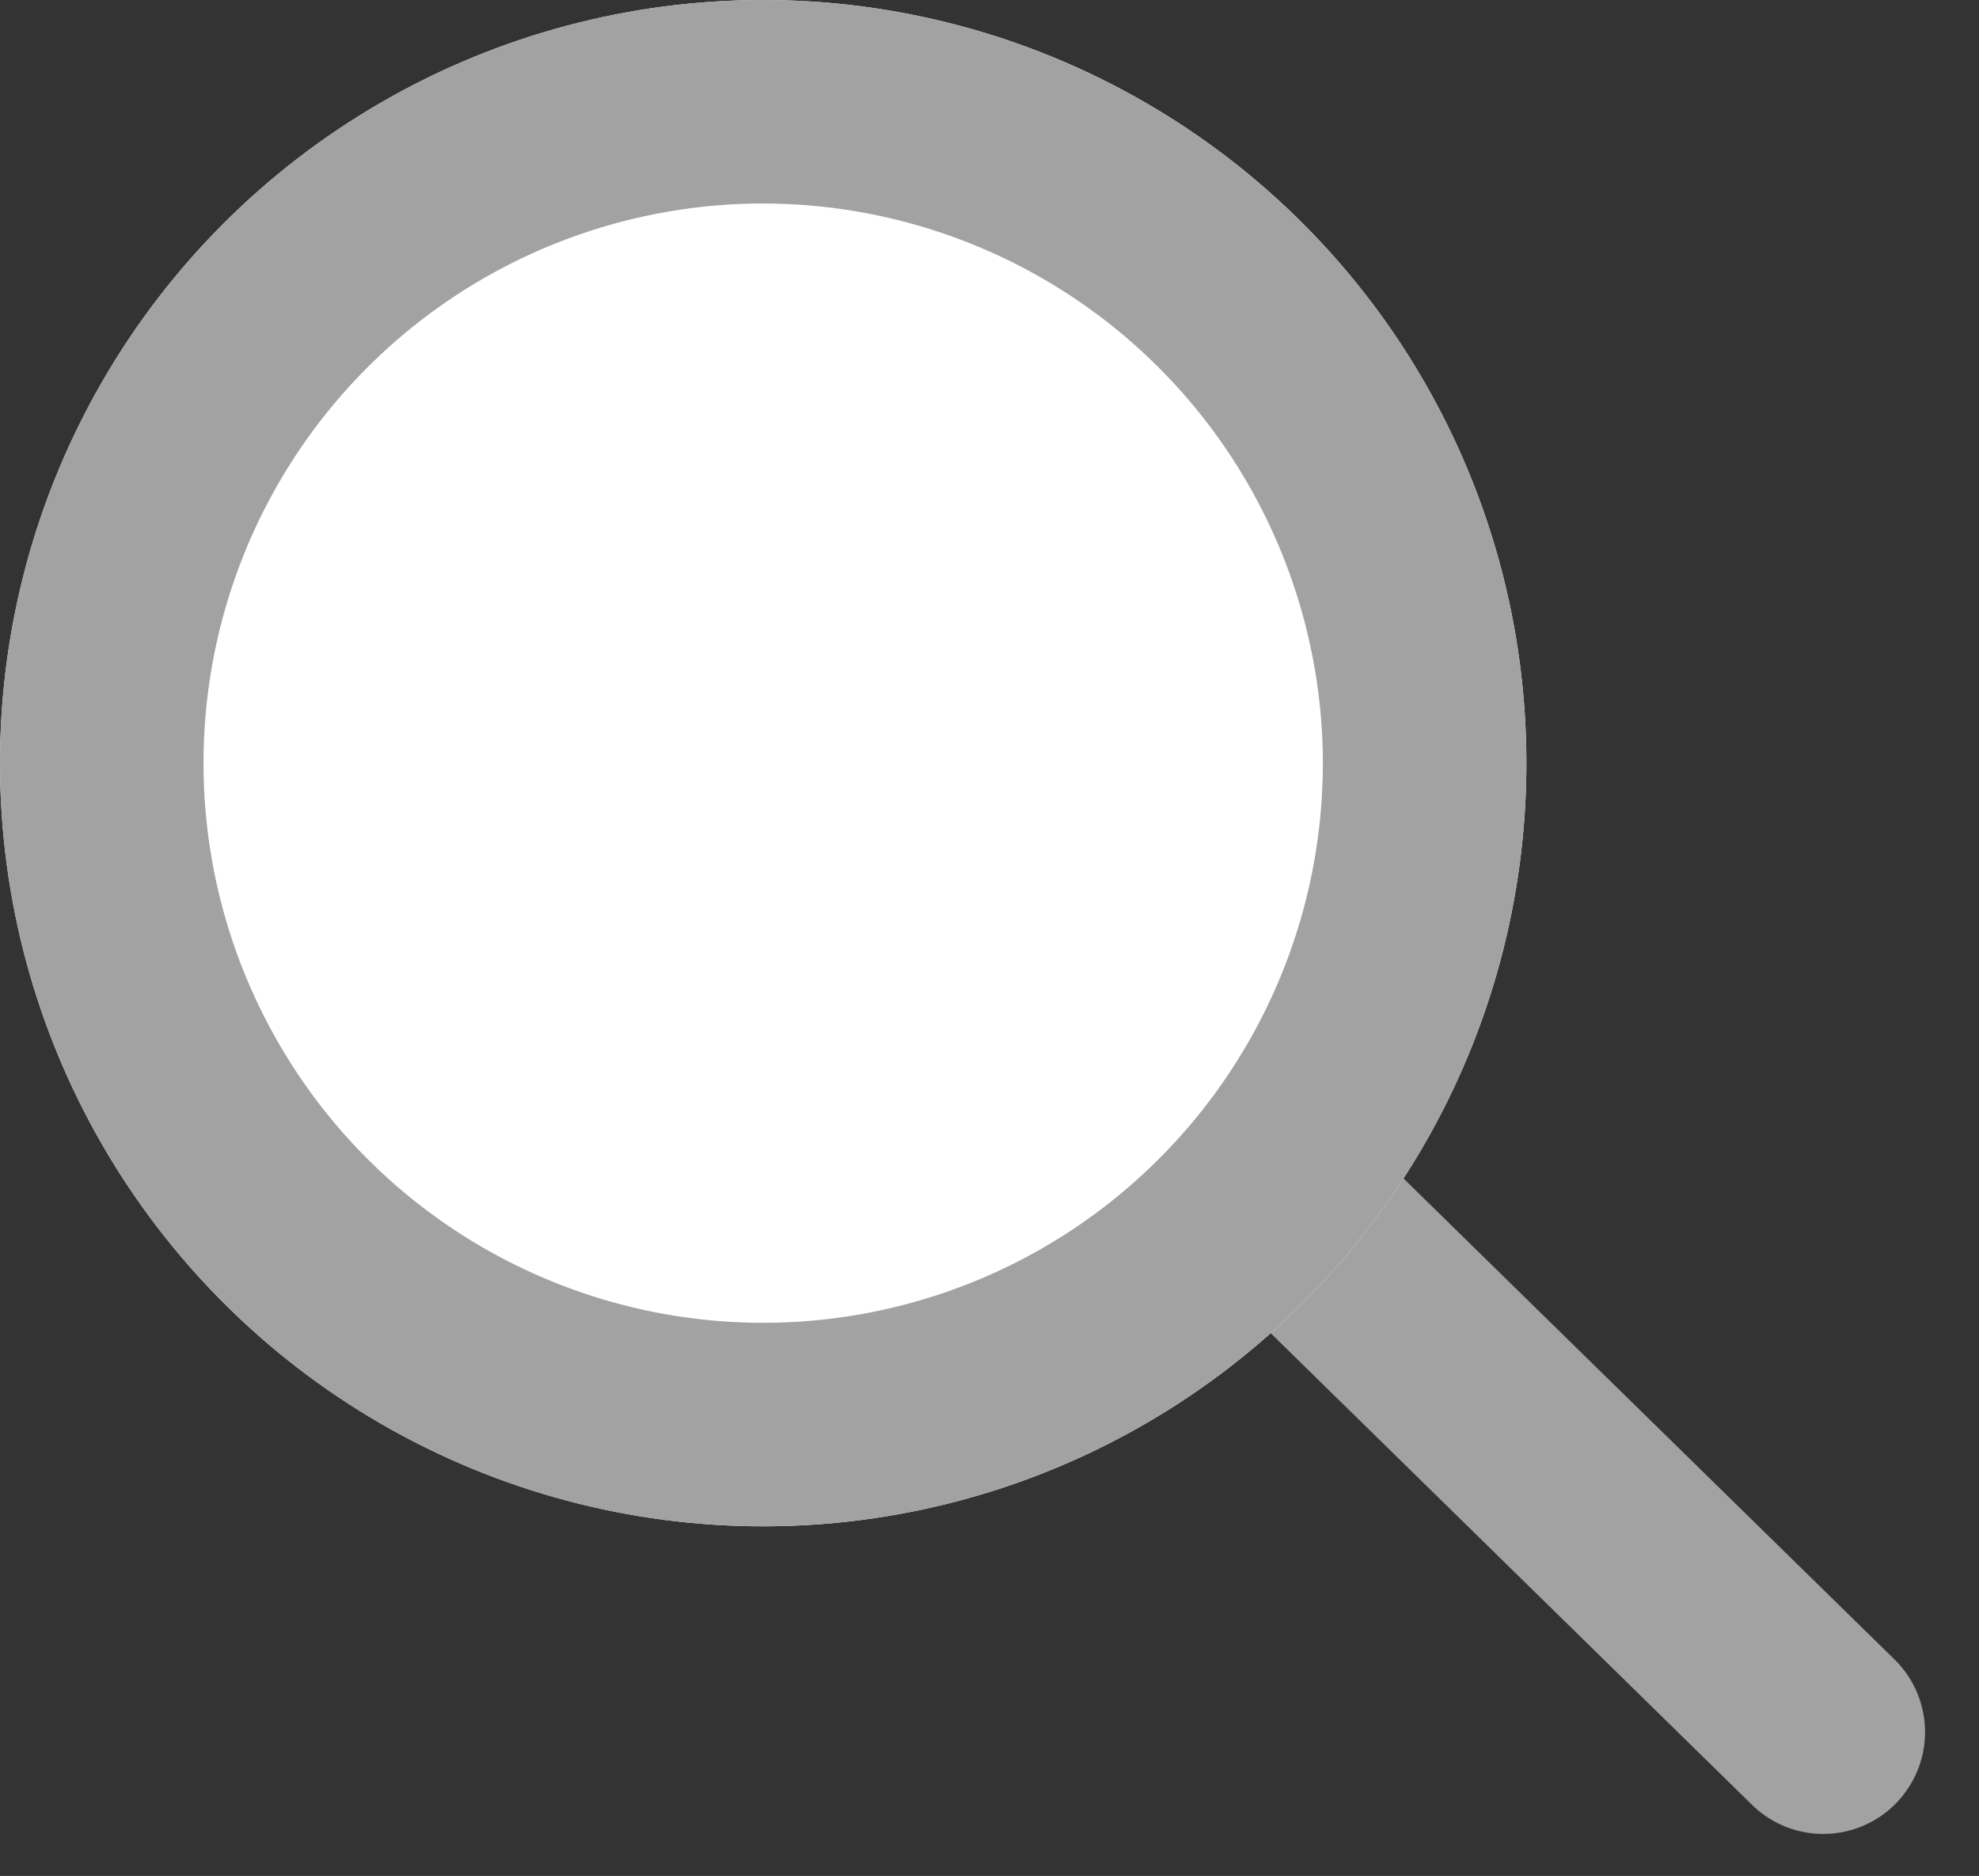
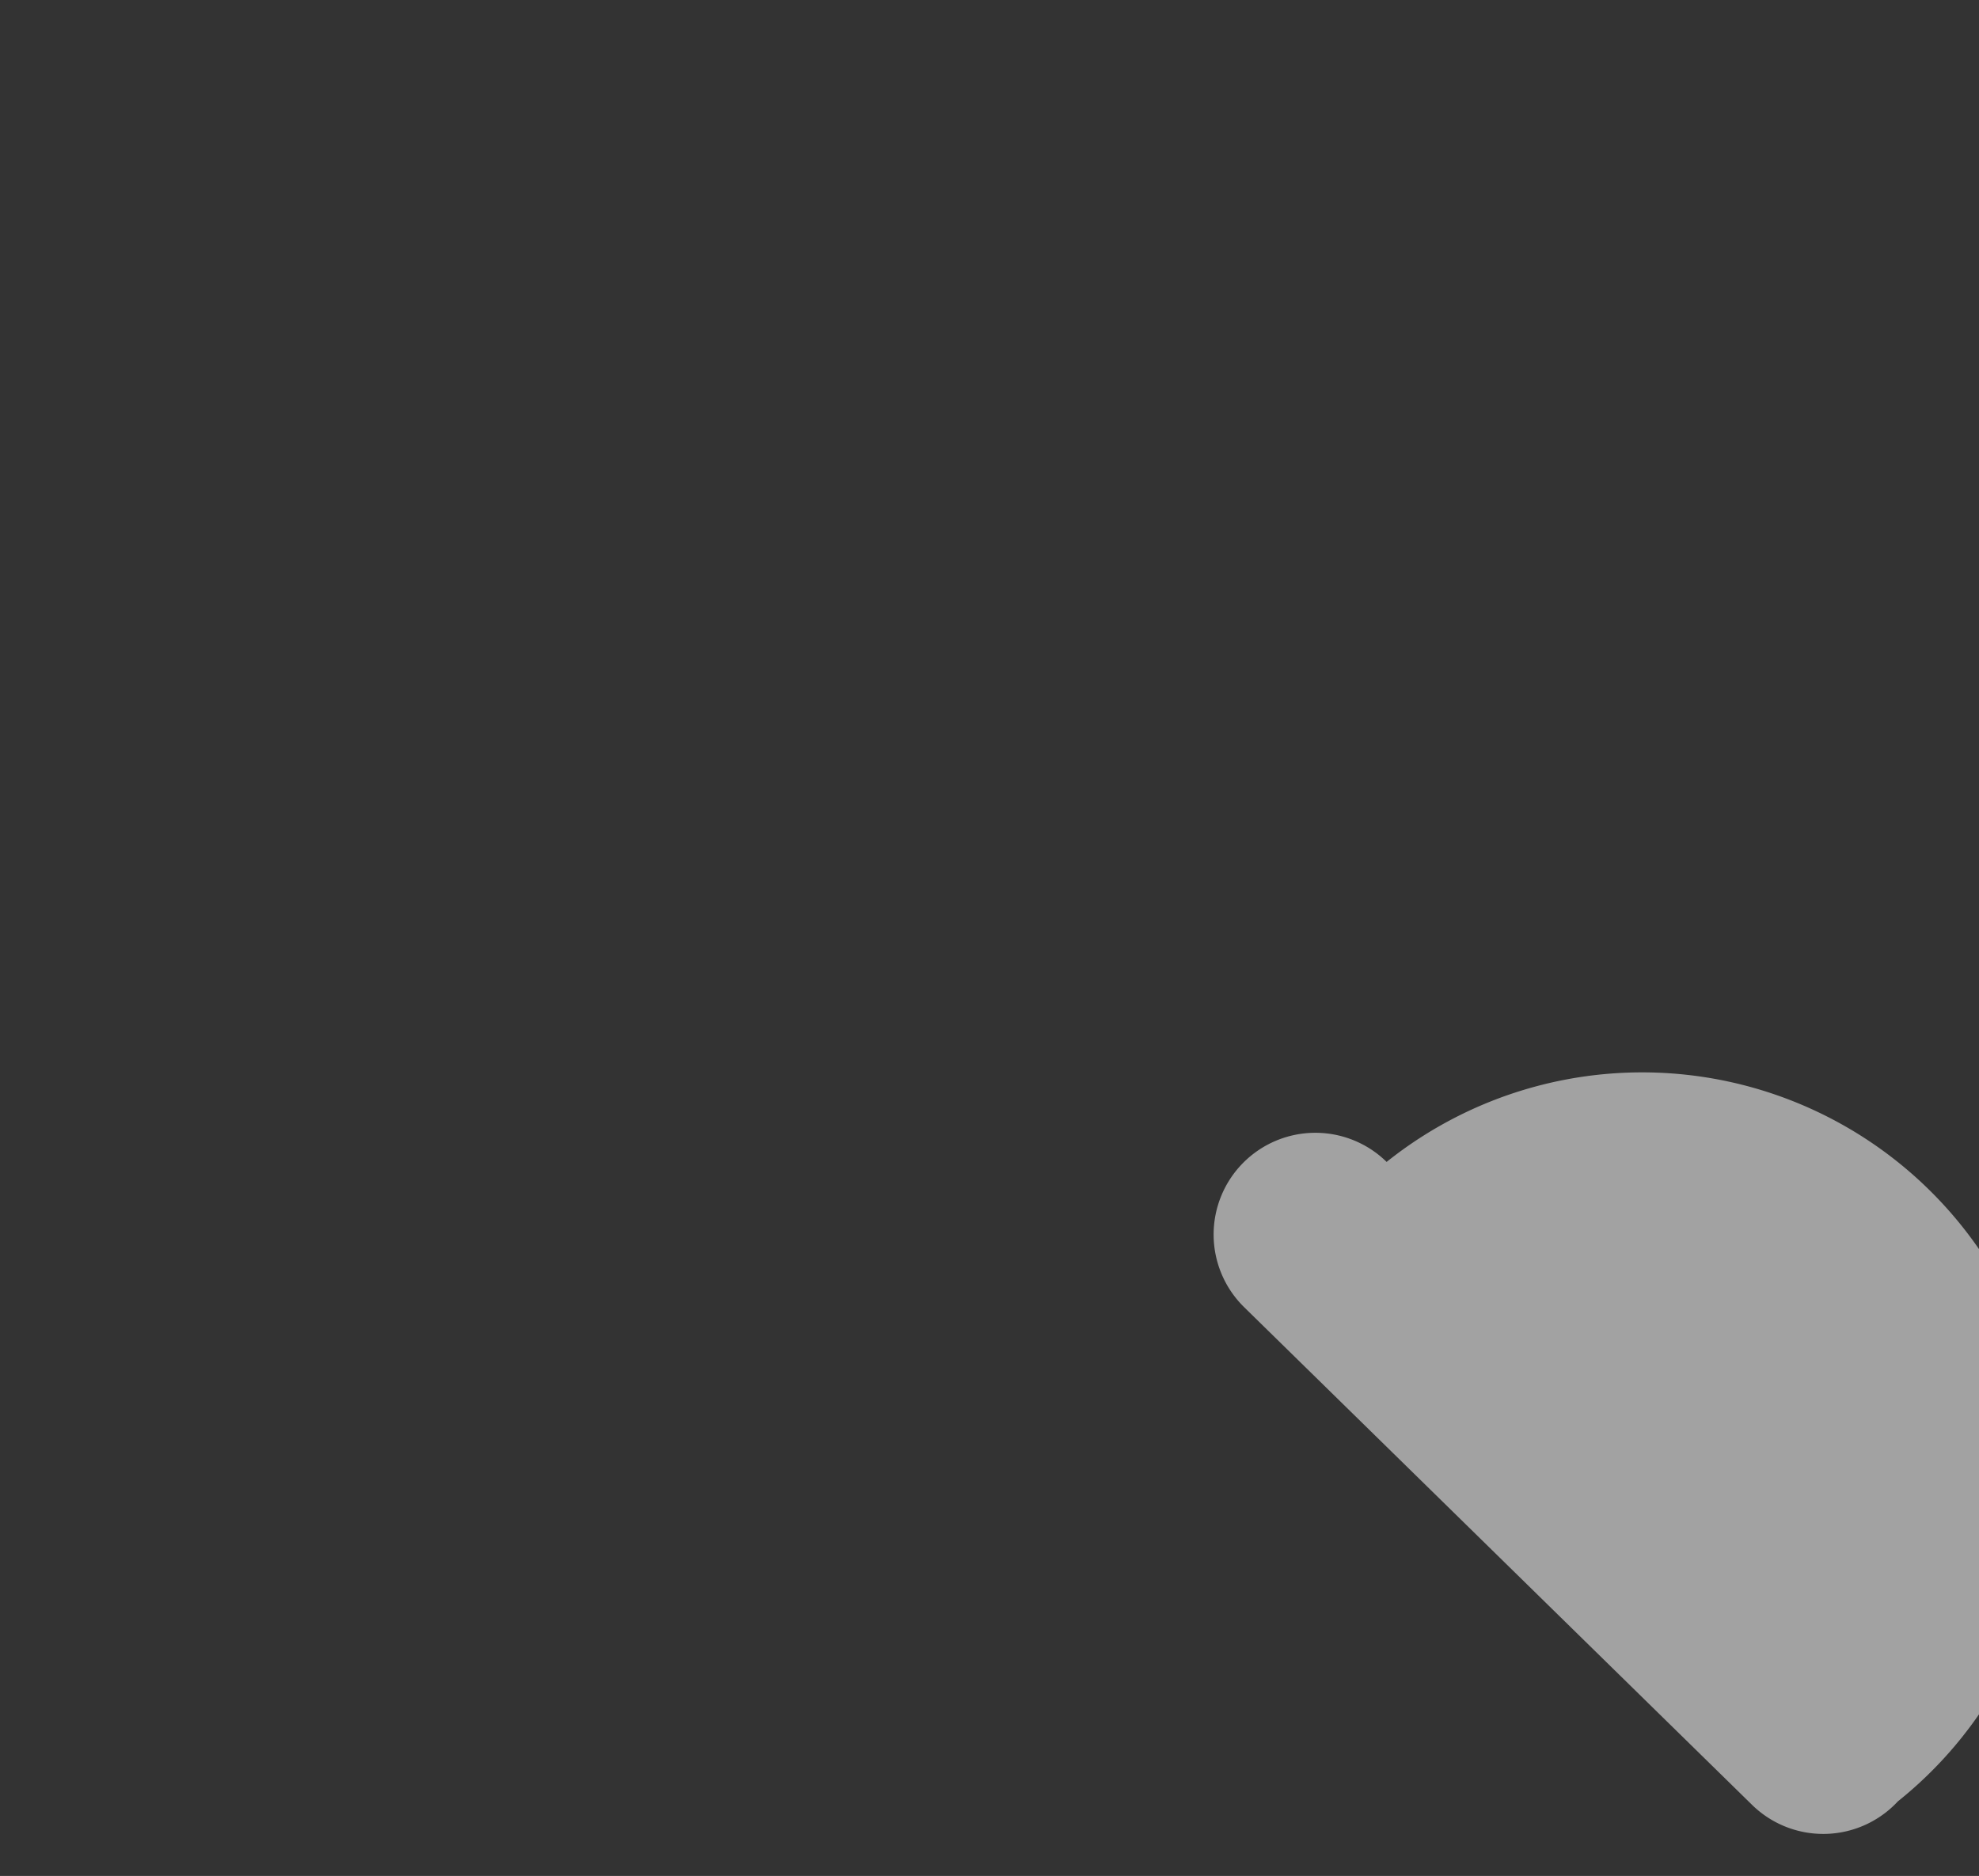
<svg xmlns="http://www.w3.org/2000/svg" width="19.448" height="18.436" viewBox="0 0 19.448 18.436">
  <rect x="0" y="0" width="19.448" height="18.436" fill="#333333" stroke="none" />
  <g id="グループ_12221" data-name="グループ 12221" transform="translate(11288 14062)">
-     <path id="パス_69560" data-name="パス 69560" d="M0,7.985H-.025A1,1,0,0,1-1,6.96L-.827-.025A1,1,0,0,1,.2-1,1,1,0,0,1,1.172.025L1,7.01A1,1,0,0,1,0,7.985Z" transform="translate(-11275.191 -14049.741) rotate(-47)" fill="#a2a2a2" />
-     <circle id="楕円形_348" data-name="楕円形 348" cx="7.5" cy="7.5" r="7.5" transform="translate(-11288 -14062)" fill="#fff" />
-     <path id="楕円形_348_-_アウトライン" data-name="楕円形 348 - アウトライン" d="M7.5,2A5.5,5.5,0,1,0,13,7.5,5.506,5.506,0,0,0,7.5,2m0-2A7.5,7.5,0,1,1,0,7.5,7.5,7.5,0,0,1,7.5,0Z" transform="translate(-11288 -14062)" fill="#a2a2a2" />
+     <path id="パス_69560" data-name="パス 69560" d="M0,7.985H-.025A1,1,0,0,1-1,6.96L-.827-.025A1,1,0,0,1,.2-1,1,1,0,0,1,1.172.025A1,1,0,0,1,0,7.985Z" transform="translate(-11275.191 -14049.741) rotate(-47)" fill="#a2a2a2" />
  </g>
</svg>